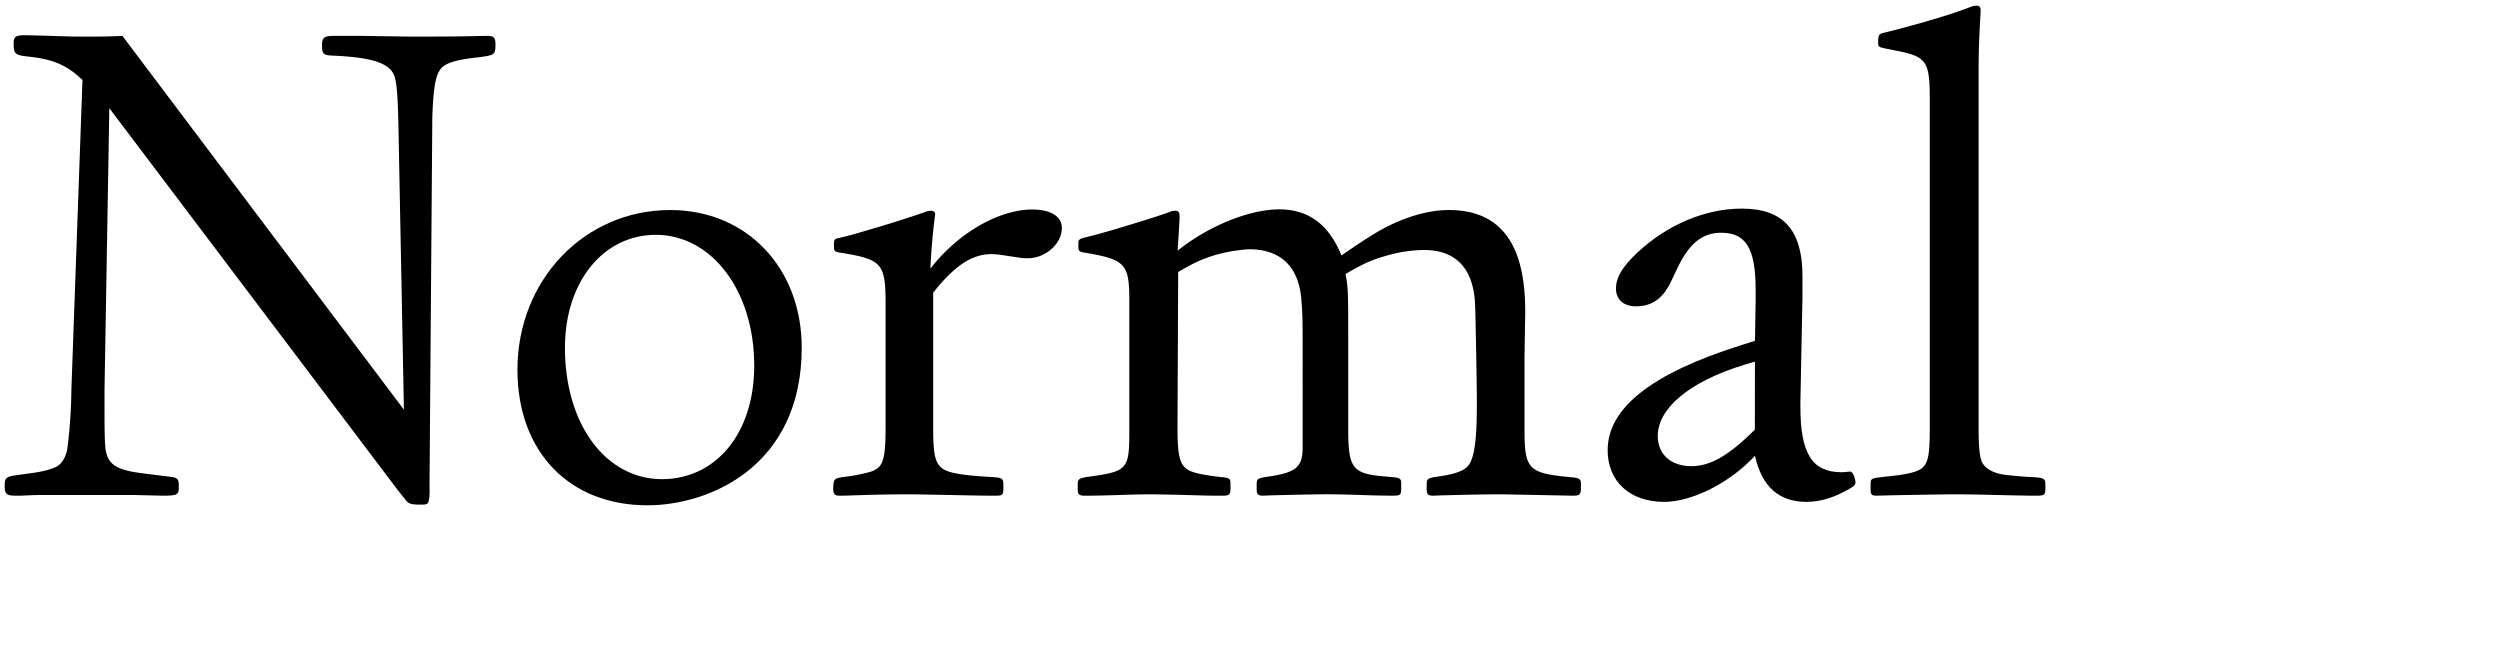
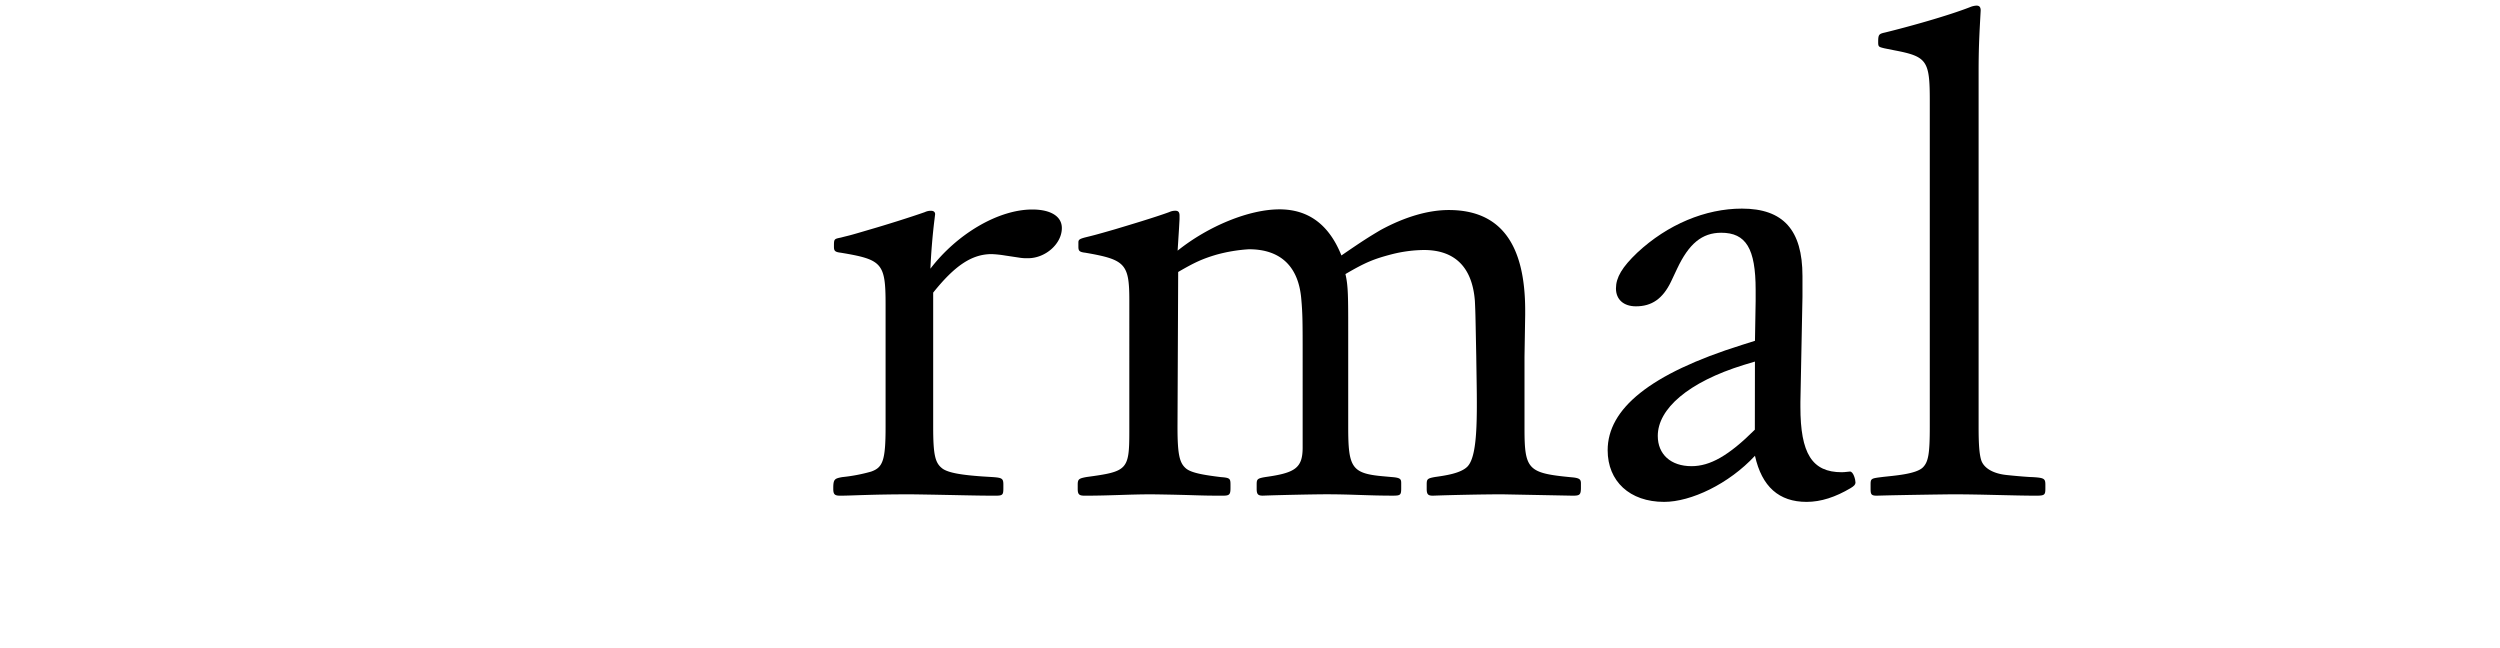
<svg xmlns="http://www.w3.org/2000/svg" viewBox="0 0 810 210">
  <defs>
    <style>.cls-1{fill:none;}</style>
  </defs>
  <g id="Bounding_box" data-name="Bounding box">
    <rect class="cls-1" width="810" height="210" />
  </g>
  <g id="Typeface">
-     <path d="M155.17,18.55c-6.69.66-10.48,1.78-12,3.34s-2.23,4.24-2.67,8.7c-.23,2.9-.45,5.8-.45,10.26l-.89,117.08a18.46,18.46,0,0,1-.22,4.23c-.23,1.12-.67,1.34-2.46,1.34-3.12,0-4-.22-4.9-1.34l-2.68-3.34L35.42,35.05l-1.56,91.43v4.69c0,4.23,0,10,.22,13.15.45,6.25,3.35,8,12.94,9.14l5.35.67c5.13.67,5.57.23,5.57,3.8,0,2.45-.67,2.67-5.35,2.67l-9.14-.22H13.56c-3.34,0-5.79.22-7.35.22H5.09c-2.9,0-3.57-.44-3.57-3.12s.45-3.12,4.24-3.57c2.9-.45,5.57-.67,8.47-1.34a20.71,20.71,0,0,0,4-1.33c1.78-.9,3.12-3.13,3.57-5.8a161.78,161.78,0,0,0,1.33-19.18L26.72,25.91c-5.13-4.91-9.59-6.7-17.61-7.59-4.24-.44-4.69-.89-4.69-4.23,0-2.23.67-2.68,3.79-2.68,9.81.22,13.61.45,18.29.45,6.24,0,8,0,13.16-.23l91.21,121.1-1.79-92.55c-.22-8.7-.44-12.27-1.11-14.94-1.12-4.46-6.47-6.47-18.51-7.14-4.46-.22-5.13,0-5.13-3.57,0-2.23.67-2.9,3.57-2.9h9.59l15.83.23c21.19,0,19.85-.23,24.53-.23,2,0,2.68.45,2.68,2.68C160.53,17.65,160.3,17.88,155.17,18.55Z" />
-     <path d="M209.8,163.72c-25.42,0-42.15-17.39-42.15-43.93,0-29,21.64-51.74,49.51-51.74,24.76,0,42.6,18.74,42.6,44.61C259.76,151.24,229.65,163.72,209.8,163.72Zm2.68-87.64c-16.95,0-29.44,15.17-29.44,36.58,0,25,13.38,42.59,31.45,42.59,17.17,0,29.88-14.5,29.88-36.8C244.37,94.15,230.54,76.08,212.48,76.08Z" />
    <path d="M333.12,83.66a14.9,14.9,0,0,1-3.12-.22l-4.46-.67a34.73,34.73,0,0,0-4.24-.44c-6.47,0-12,3.79-18.95,12.48V138.3c0,9.37.67,11.82,3.12,13.6,2,1.34,6.24,2,12.71,2.46l3.57.22c2.9.22,3.34.45,3.34,2.45v1.12c0,2.23-.22,2.45-2.67,2.45-7.14,0-12.05-.22-27.21-.44-13.16,0-19.18.44-23,.44-1.78,0-2.23-.44-2.23-2.23v-.22c0-2.9.45-3.12,2.9-3.57a54.13,54.13,0,0,0,9.36-1.78c3.8-1.34,4.69-3.57,4.69-14.5V98.61c0-13.38-1.12-14.5-14.5-16.73-2-.22-2.23-.67-2.23-2,0-2.45,0-2.45,2.23-2.9,3.35-.89,1.34-.22,9.59-2.67,4.68-1.34,13.16-4,17.62-5.58a4.6,4.6,0,0,1,2-.44c.89,0,1.34.44,1.34,1.11L302.79,71c-.67,5.35-1.11,10.93-1.34,16.06,8.7-11.37,22.08-19.18,33-19.18,6,0,9.59,2.23,9.59,6C344.05,79,338.7,83.66,333.12,83.66Z" />
    <path d="M509.52,160.6l-22.75-.44c-6,0-16.73.22-22.52.44-1.56,0-2-.44-2-2.23V157c0-1.78.22-2,2.68-2.45,3.12-.45,8.25-1.12,10.48-3.34,3.79-3.8,3.12-18.74,2.9-35.69-.23-11.15-.23-13.82-.45-18.06C477,86.56,471.38,81,461.35,81a44.24,44.24,0,0,0-10.26,1.34c-6,1.56-8.7,2.67-15.17,6.46.9,3.79.9,7.36.9,19V138.3c0,13.38,1.11,15.16,11.82,16.06l2.45.22c2.68.22,2.9.67,2.9,2v1.56c0,2.23-.22,2.45-2.68,2.45-8.25,0-13.16-.44-21.63-.44-3.34,0-14.72.22-20.52.44-1.56,0-2-.44-2-2.23V157c0-1.78.22-2,2.9-2.45,9.59-1.34,12-2.9,12-9.59V115.55c0-10.7,0-13.82-.45-18.73-.89-10.48-6.69-16.06-16.95-16.06A51.12,51.12,0,0,0,394,82.55c-4.46,1.34-6.91,2.45-12.27,5.57l-.22,50.18c0,9.14.67,11.82,2.9,13.6,1.78,1.34,5.57,2,11.15,2.68,2.9.22,3.12.45,3.12,2.45v1.12c0,2.23-.44,2.45-2.67,2.45-8.7,0-7.59-.22-22.75-.44-7.58,0-13.6.44-21.63.44h-.23c-1.78,0-2.22-.44-2.22-2.23V157c0-1.78.44-2,2.89-2.45,13.16-1.78,13.83-2.23,13.83-14.72V97.27c0-11.82-1.34-13.16-14.27-15.39-2-.22-2.23-.67-2.23-2V78.54c0-.9.44-1.12,2-1.57,2.68-.67,2.9-.67,9.82-2.67,4.46-1.34,12.71-3.79,17.61-5.58a4.64,4.64,0,0,1,2-.44c.89,0,1.34.44,1.34,1.56V71L382,74.08l-.45,7.13c10-8,23.19-13.38,33-13.38,9.36,0,16.05,4.91,20.07,14.94,7.13-4.9,8.92-6,12.71-8.25,7.8-4.24,15.39-6.47,22.08-6.47,16.72,0,24.75,10.93,24.75,32.56V102l-.22,13.6v23.2c0,13.38,1.11,14.49,15.16,15.83,2.68.22,3.12.67,3.12,2v1.56C512.19,160.38,511.75,160.6,509.52,160.6Z" />
    <path d="M599.6,158.15c-4.9,2.9-9.58,4.46-14.27,4.46-8.92,0-14.49-4.91-16.72-14.94-8.48,9.14-20.74,14.94-29.44,14.94-11.15,0-18.29-6.69-18.29-16.73,0-13.38,13.61-24.75,43.49-34.12l4.24-1.34.22-12.93V93.92c0-13.38-3.12-18.51-11.15-18.51-6.24,0-10.48,3.57-14.27,11.6l-2,4.24c-2.68,5.57-6.25,8-11.37,8-4,0-6.47-2.23-6.47-5.79s2-6.92,6.91-11.6c9.81-9.14,22.08-14.27,33.9-14.27,13.38,0,19.62,6.91,19.62,21.85v6.69l-.67,34.12v1.56c0,15.17,3.8,21.19,13.38,21.19,1.12,0,2.24-.22,2.68-.22,1.12,0,1.79,2.67,1.79,3.56C601.17,157,600.72,157.48,599.6,158.15Zm-31-41L565,118.23c-18.07,5.58-27.88,14.27-27.88,23,0,6,4.24,9.81,10.93,9.81,6,0,12-3.34,20.52-11.82Z" />
    <path d="M659.59,160.6c-6.91,0-17.62-.44-26.76-.44-1.34,0-17.62.22-24.76.44-1.78,0-2-.44-2-2.23V157c0-2,.22-2,3.79-2.45,3.79-.45,10.92-.89,13.16-3.12,1.78-1.79,2.23-4.46,2.23-13.16V32.6c0-12.94-.9-14.28-11.38-16.28l-3.34-.67c-1.79-.45-2-.45-2-2,0-2.45.22-2.68,2.23-3.12C618.11,8.73,631,5.17,638.4,2.27a6,6,0,0,1,2-.45c.89,0,1.34.45,1.34,1.56l-.23,4.24c-.22,4.24-.44,8.47-.44,15.61V138.3c0,5.58.22,8.92.89,10.93.89,2.45,3.79,4.23,8.25,4.68,4.24.45,7.58.67,8.25.67,3.79.22,4.24.45,4.24,2.45v1.12C662.71,160.38,662.49,160.6,659.59,160.6Z" />
  </g>
</svg>